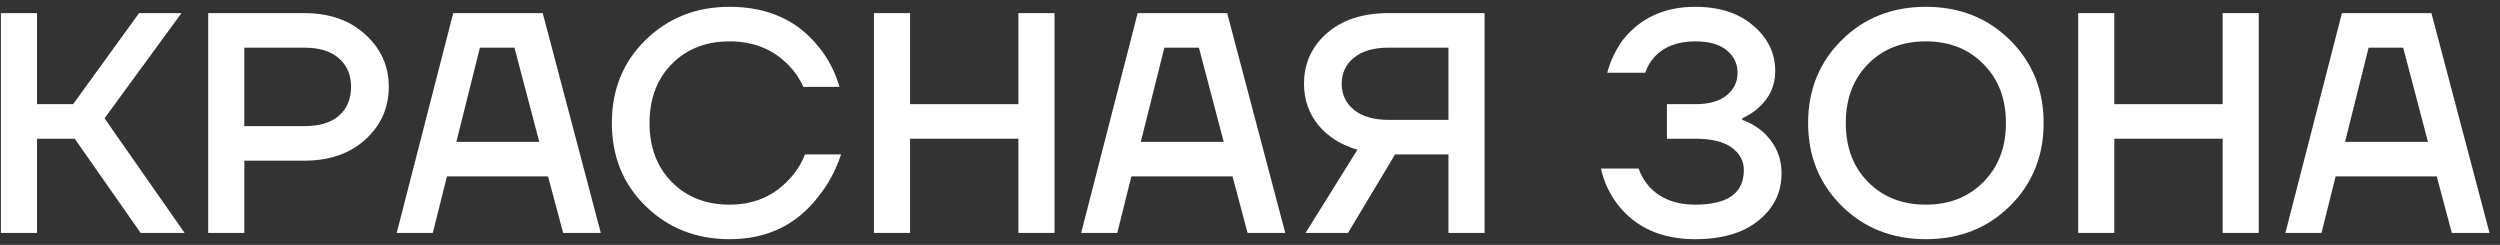
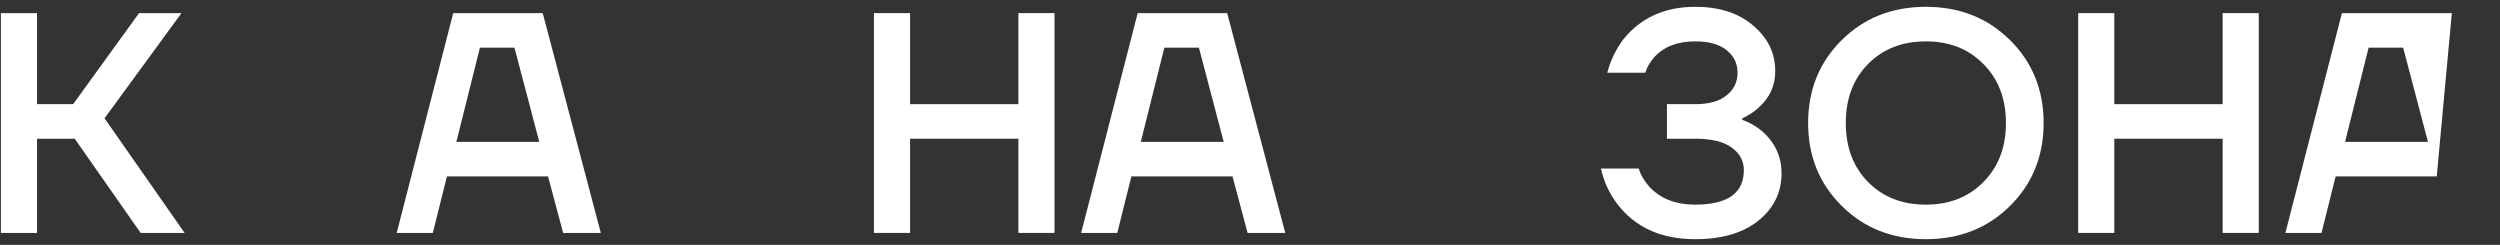
<svg xmlns="http://www.w3.org/2000/svg" width="194" height="19" viewBox="0 0 194 19" fill="none">
  <rect x="0" y="0" width="194" height="19" fill="#333333" stroke="none" />
-   <path d="M177.347 18.074L181.733 1.017H188.678L193.186 18.074H190.262L189.092 13.688H181.245L180.149 18.074H177.347ZM181.977 11.007H188.41L186.485 3.697H183.804L181.977 11.007Z" fill="white" />
+   <path d="M177.347 18.074L181.733 1.017H188.678H190.262L189.092 13.688H181.245L180.149 18.074H177.347ZM181.977 11.007H188.41L186.485 3.697H183.804L181.977 11.007Z" fill="white" />
  <path d="M161.268 18.074V1.017H164.07V8.083H172.477V1.017H175.279V18.074H172.477V10.764H164.07V18.074H161.268Z" fill="white" />
  <path d="M142.917 15.978C141.179 14.256 140.31 12.112 140.31 9.545C140.31 6.979 141.179 4.834 142.917 3.112C144.655 1.39 146.832 0.529 149.447 0.529C152.063 0.529 154.24 1.39 155.978 3.112C157.716 4.834 158.585 6.979 158.585 9.545C158.585 12.112 157.716 14.256 155.978 15.978C154.24 17.7 152.063 18.561 149.447 18.561C146.832 18.561 144.655 17.7 142.917 15.978ZM144.964 4.964C143.81 6.134 143.234 7.661 143.234 9.545C143.234 11.43 143.81 12.957 144.964 14.126C146.117 15.296 147.612 15.881 149.447 15.881C151.267 15.881 152.753 15.296 153.907 14.126C155.076 12.957 155.661 11.43 155.661 9.545C155.661 7.661 155.076 6.134 153.907 4.964C152.753 3.795 151.267 3.21 149.447 3.21C147.612 3.21 146.117 3.795 144.964 4.964Z" fill="white" />
  <path d="M124.235 13.079H127.159C127.322 13.582 127.598 14.053 127.988 14.492C128.849 15.418 130.035 15.881 131.546 15.881C134.064 15.881 135.323 14.987 135.323 13.2C135.323 12.486 135.006 11.901 134.372 11.446C133.755 10.991 132.813 10.764 131.546 10.764H129.353V8.083H131.546C132.618 8.083 133.43 7.856 133.982 7.401C134.551 6.946 134.835 6.361 134.835 5.646C134.835 4.932 134.551 4.347 133.982 3.892C133.43 3.437 132.618 3.21 131.546 3.21C130.181 3.21 129.125 3.616 128.378 4.428C128.037 4.818 127.801 5.224 127.671 5.646H124.723C124.966 4.721 125.373 3.868 125.941 3.088C127.306 1.382 129.174 0.529 131.546 0.529C133.43 0.529 134.933 1.017 136.054 1.991C137.191 2.95 137.759 4.128 137.759 5.525C137.759 6.646 137.329 7.588 136.468 8.351C136.143 8.66 135.721 8.936 135.201 9.18V9.302C135.753 9.497 136.257 9.781 136.712 10.155C137.735 11.048 138.247 12.145 138.247 13.444C138.247 14.939 137.646 16.165 136.444 17.124C135.258 18.082 133.625 18.561 131.546 18.561C128.914 18.561 126.9 17.652 125.502 15.832C124.869 14.987 124.447 14.07 124.235 13.079Z" fill="white" />
-   <path d="M101.191 6.499C101.191 4.924 101.784 3.616 102.97 2.576C104.156 1.536 105.756 1.017 107.771 1.017H115.203V18.074H112.401V11.982H108.258L104.603 18.074H101.313L105.334 11.617C104.051 11.243 103.035 10.601 102.288 9.691C101.557 8.782 101.191 7.718 101.191 6.499ZM105.066 4.477C104.432 4.997 104.116 5.671 104.116 6.499C104.116 7.328 104.432 8.002 105.066 8.522C105.699 9.042 106.601 9.302 107.771 9.302H112.401V3.697H107.771C106.601 3.697 105.699 3.957 105.066 4.477Z" fill="white" />
  <path d="M83.897 18.074L88.284 1.017H95.228L99.736 18.074H96.812L95.643 13.688H87.796L86.7 18.074H83.897ZM88.527 11.007H94.96L93.035 3.697H90.355L88.527 11.007Z" fill="white" />
  <path d="M67.819 18.074V1.017H70.622V8.083H79.028V1.017H81.831V18.074H79.028V10.764H70.622V18.074H67.819Z" fill="white" />
-   <path d="M50.111 16.003C48.357 14.297 47.48 12.145 47.48 9.545C47.48 6.946 48.357 4.794 50.111 3.088C51.866 1.382 54.034 0.529 56.617 0.529C59.574 0.529 61.881 1.569 63.538 3.648C64.269 4.542 64.805 5.573 65.146 6.743H62.344C62.051 6.093 61.645 5.508 61.125 4.989C59.94 3.803 58.437 3.21 56.617 3.21C54.782 3.21 53.287 3.795 52.134 4.964C50.98 6.134 50.404 7.661 50.404 9.545C50.404 11.43 50.98 12.957 52.134 14.126C53.287 15.296 54.782 15.881 56.617 15.881C58.486 15.881 60.021 15.231 61.223 13.931C61.759 13.379 62.173 12.729 62.466 11.982H65.268C64.846 13.249 64.252 14.346 63.489 15.272C61.8 17.465 59.509 18.561 56.617 18.561C54.034 18.561 51.866 17.709 50.111 16.003Z" fill="white" />
  <path d="M30.784 18.074L35.17 1.017H42.115L46.623 18.074H43.699L42.529 13.688H34.683L33.587 18.074H30.784ZM35.414 11.007H41.847L39.922 3.697H37.242L35.414 11.007Z" fill="white" />
-   <path d="M16.157 18.074V1.017H23.589C25.555 1.017 27.139 1.569 28.341 2.674C29.559 3.762 30.169 5.118 30.169 6.743C30.169 8.367 29.559 9.732 28.341 10.837C27.139 11.925 25.555 12.469 23.589 12.469H18.959V18.074H16.157ZM18.959 9.789H23.589C24.775 9.789 25.677 9.521 26.294 8.985C26.928 8.432 27.244 7.685 27.244 6.743C27.244 5.801 26.928 5.062 26.294 4.526C25.677 3.973 24.775 3.697 23.589 3.697H18.959V9.789Z" fill="white" />
  <path d="M0.07 18.074V1.017H2.873V8.083H5.675L10.792 1.017H14.082L8.112 9.18L14.325 18.074H10.914L5.797 10.764H2.873V18.074H0.07Z" fill="white" />
</svg>